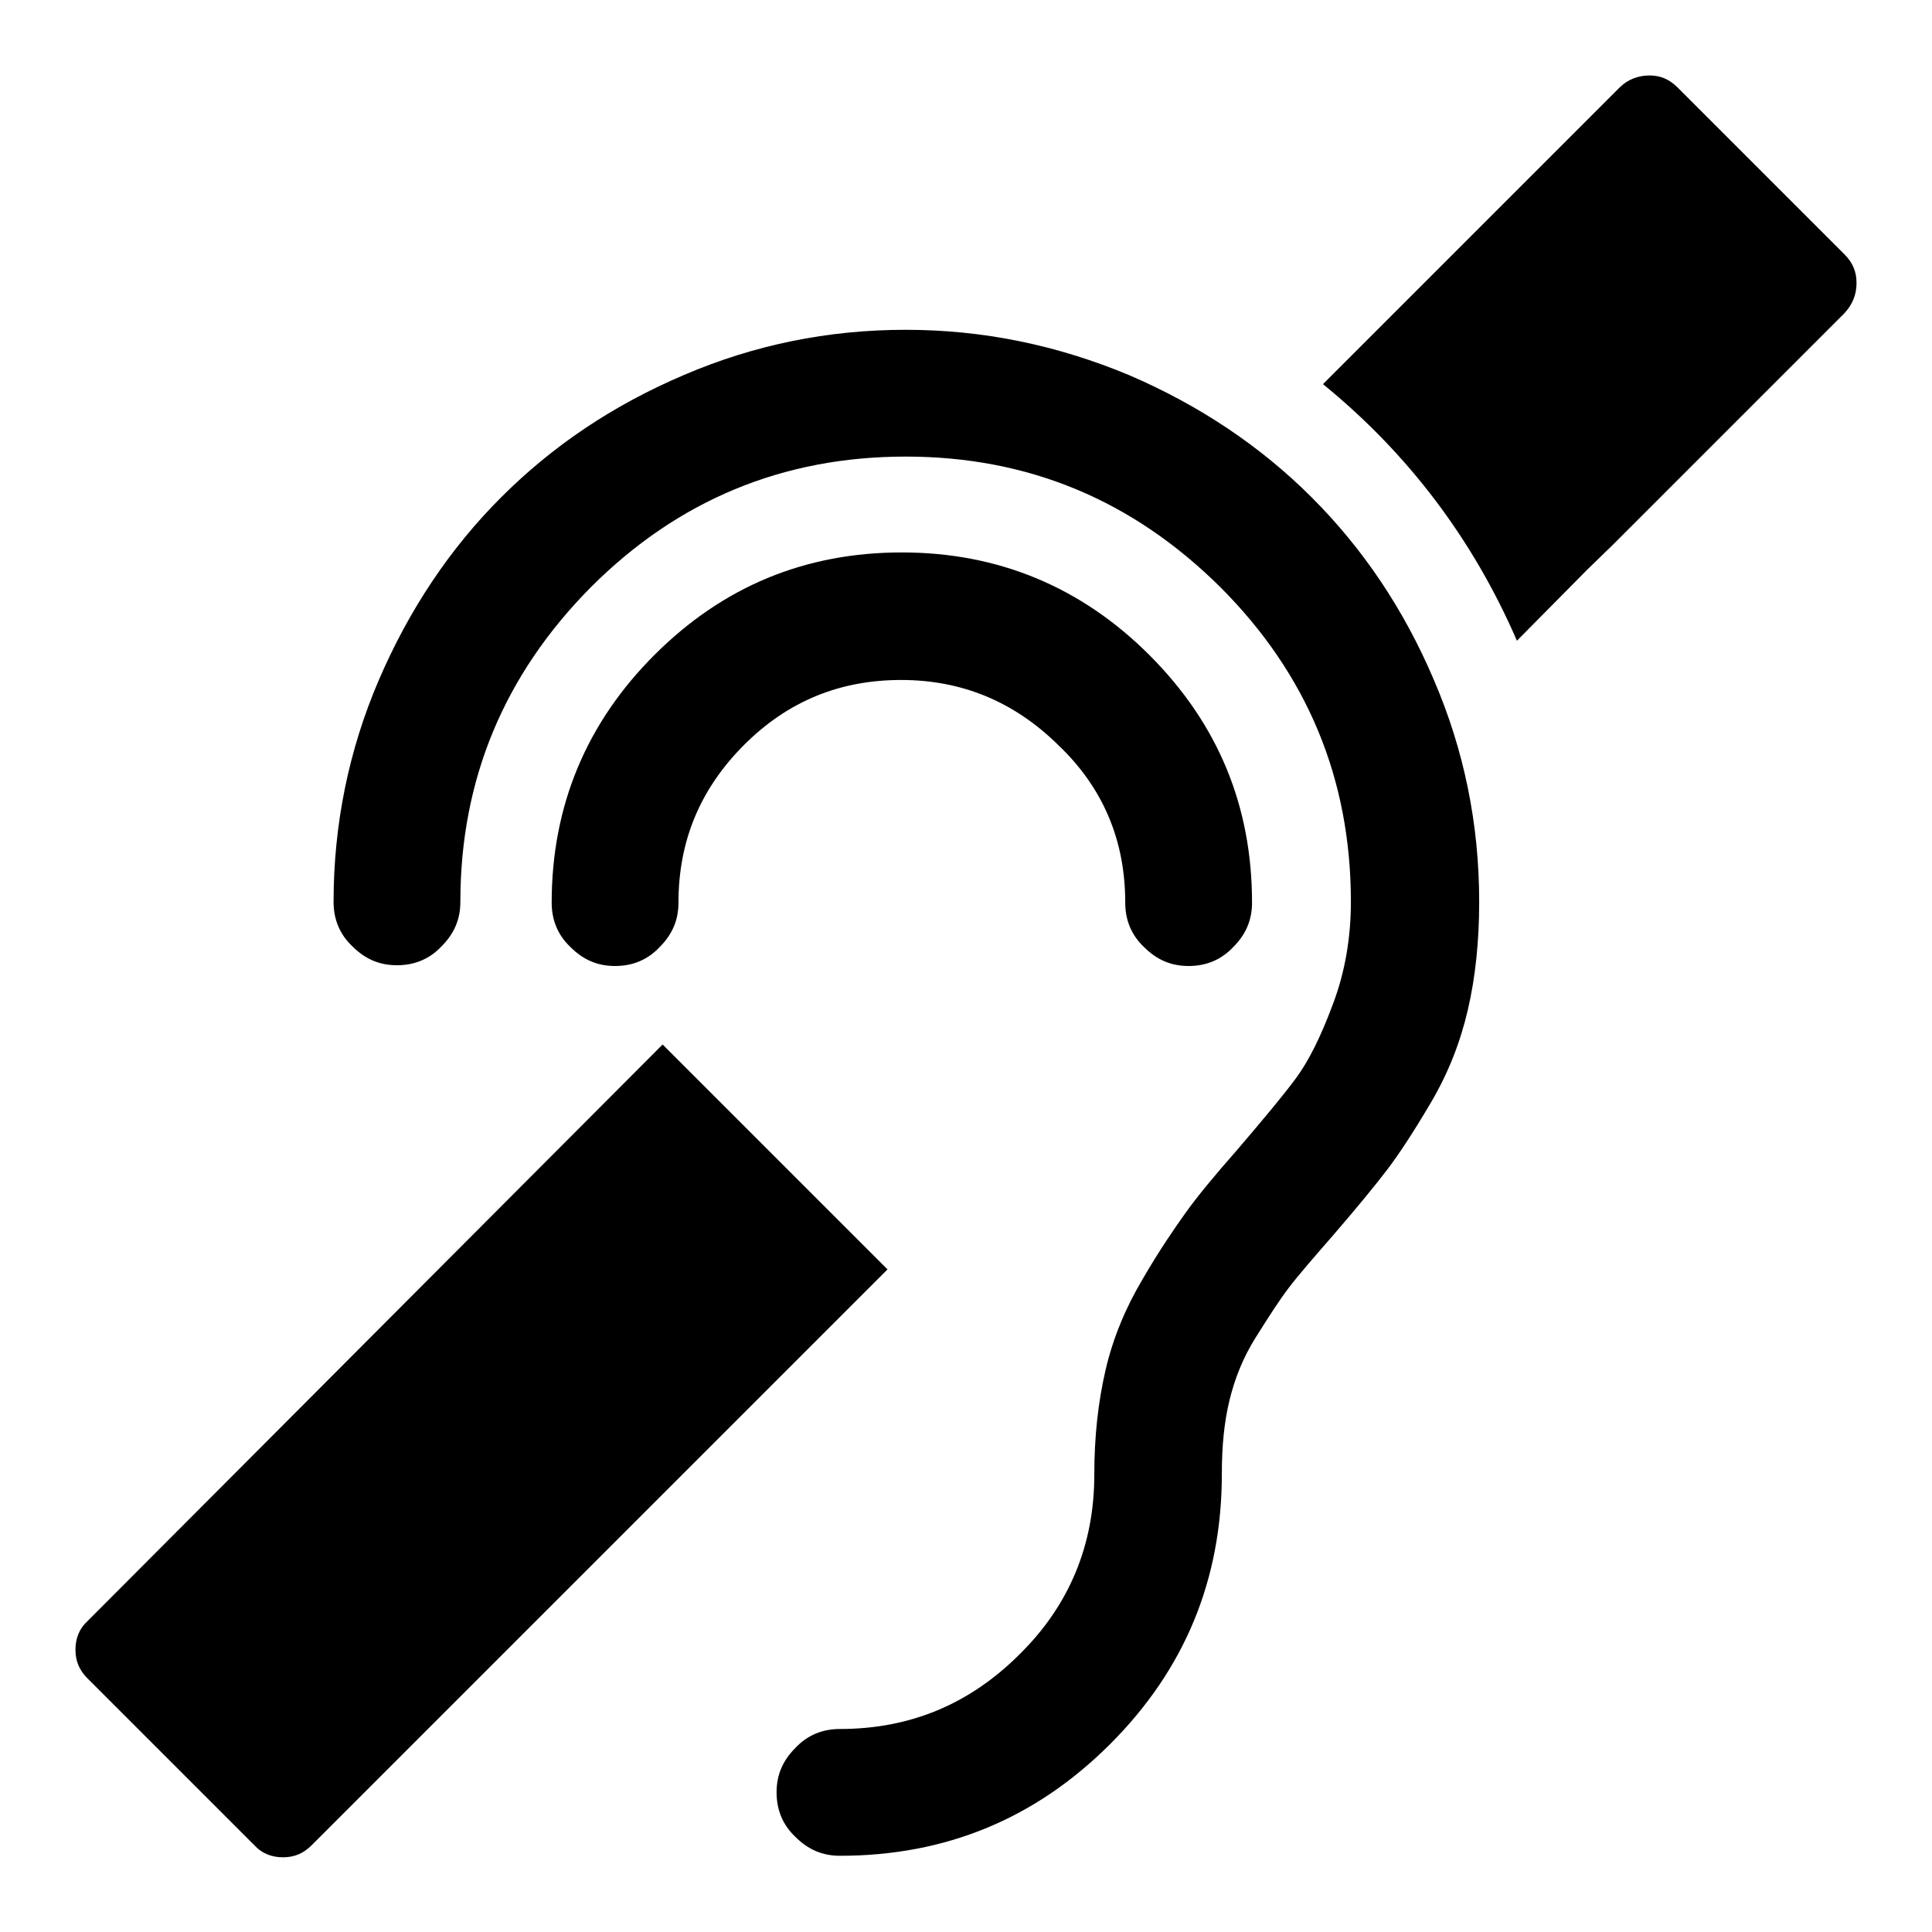
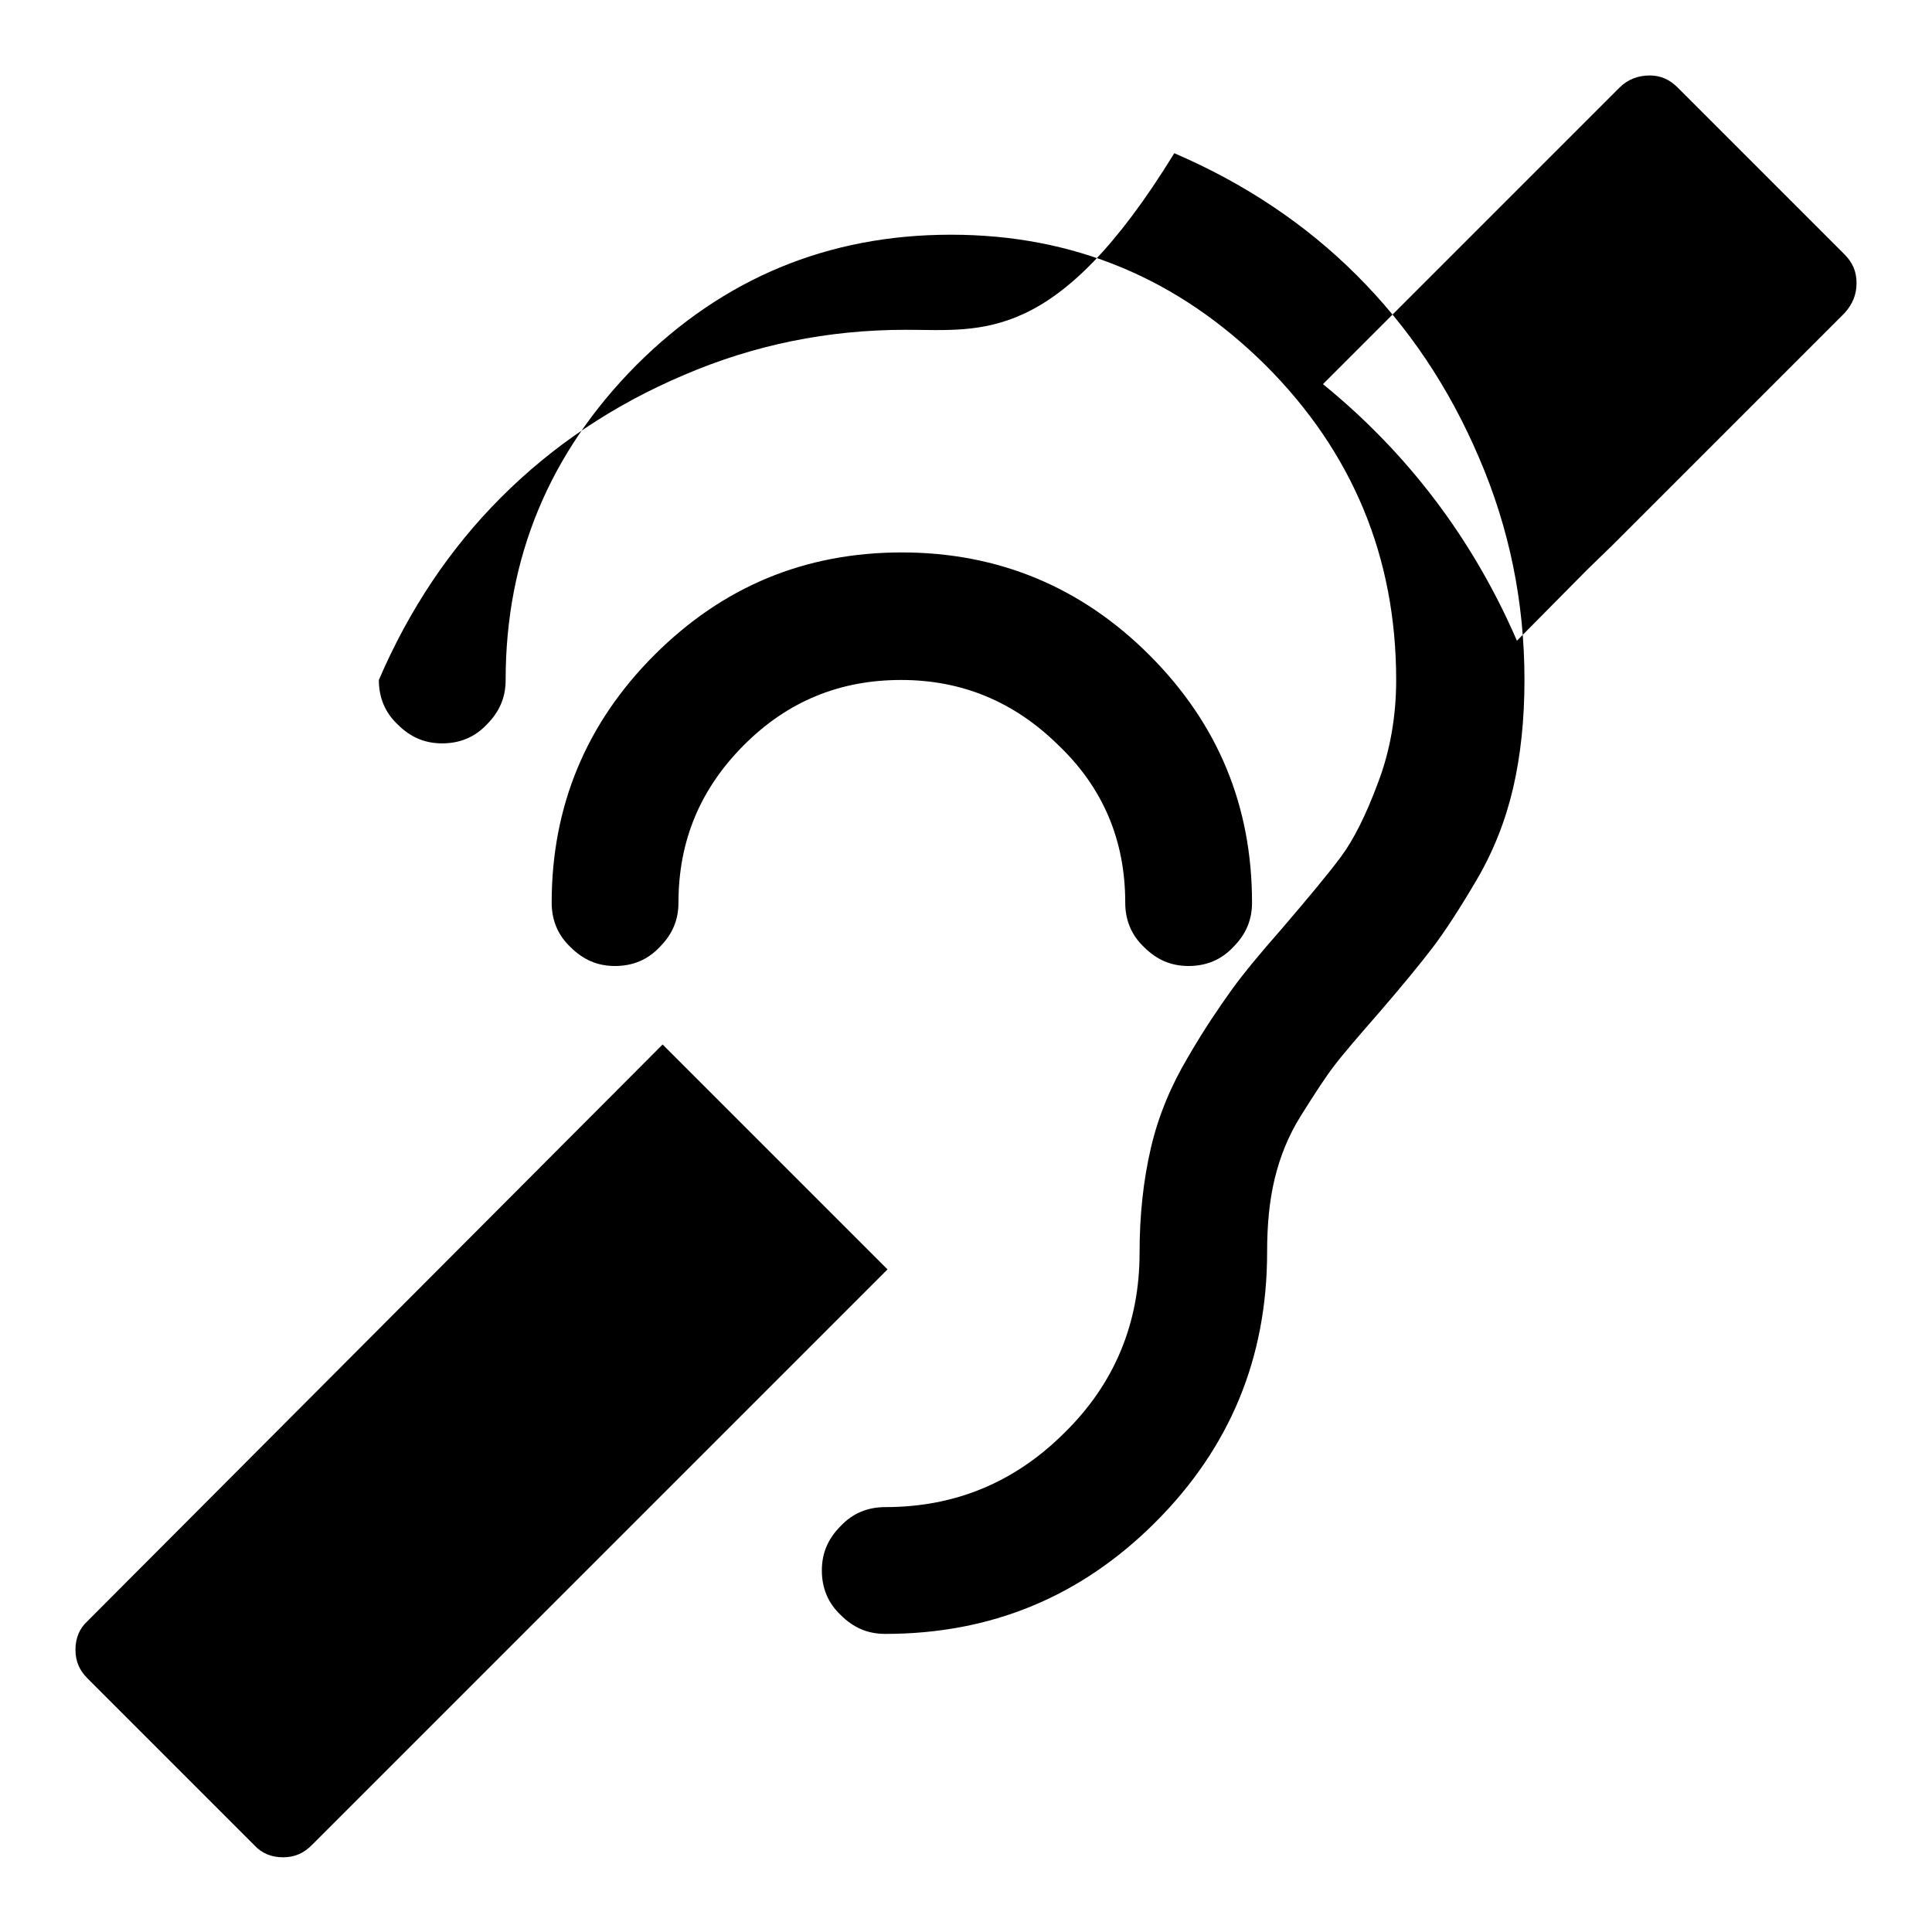
<svg xmlns="http://www.w3.org/2000/svg" version="1.1" x="0px" y="0px" viewBox="0 0 256 256" enable-background="new 0 0 256 256" xml:space="preserve">
  <g>
-     <path fill="#000000" d="M149.1,119.6c0,2.3,0.8,4.3,2.5,5.9c1.7,1.7,3.6,2.5,5.9,2.5s4.3-0.8,5.9-2.5c1.7-1.7,2.5-3.6,2.5-5.9 c0-12.8-4.5-23.7-13.6-32.8c-9-9-20-13.6-32.8-13.6s-23.7,4.5-32.8,13.6c-9,9-13.6,20-13.6,32.8c0,2.3,0.8,4.3,2.5,5.9 c1.7,1.7,3.6,2.5,5.9,2.5s4.3-0.8,5.9-2.5c1.7-1.7,2.5-3.6,2.5-5.9c0-8.2,2.9-15.1,8.7-20.9c5.8-5.8,12.7-8.6,20.8-8.6 c8.1,0,15,2.9,20.8,8.6C146.2,104.4,149.1,111.4,149.1,119.6L149.1,119.6z M120,43.7c-10.3,0-20.1,2-29.4,6 c-9.4,4-17.4,9.4-24.2,16.2c-6.8,6.8-12.2,14.9-16.2,24.2s-6,19.2-6,29.4c0,2.3,0.8,4.3,2.5,5.9c1.7,1.7,3.6,2.5,5.9,2.5 c2.3,0,4.3-0.8,5.9-2.5c1.7-1.7,2.5-3.6,2.5-5.9c0-16.2,5.8-30.1,17.3-41.7c11.5-11.5,25.4-17.3,41.7-17.3s30.1,5.8,41.7,17.3 c11.5,11.5,17.3,25.4,17.3,41.7c0,4.8-0.8,9.4-2.4,13.6c-1.6,4.3-3.2,7.5-4.9,9.8c-1.7,2.3-4.3,5.4-7.8,9.5c-3,3.4-5.3,6.2-6.8,8.3 s-3.5,5-5.7,8.8c-2.2,3.7-3.9,7.7-4.9,12c-1,4.3-1.5,8.9-1.5,13.9c0,9.3-3.3,17.3-9.9,23.8c-6.6,6.6-14.5,9.9-23.8,9.9 c-2.3,0-4.3,0.8-5.9,2.5c-1.7,1.7-2.5,3.6-2.5,5.9c0,2.3,0.8,4.3,2.5,5.9c1.7,1.7,3.6,2.5,5.9,2.5c14,0,25.9-4.9,35.8-14.8 s14.8-21.8,14.8-35.8c0-3.6,0.3-6.8,1-9.7c0.7-2.9,1.8-5.7,3.5-8.4c1.7-2.7,3.1-4.9,4.4-6.6c1.3-1.7,3.3-4,6-7.1 c3.1-3.6,5.4-6.4,7-8.5c1.6-2.1,3.5-5,5.8-8.9c2.3-3.9,3.9-8,4.9-12.3c1-4.3,1.5-9.1,1.5-14.3c0-10.3-2-20.1-6-29.4 c-4-9.4-9.4-17.4-16.2-24.2c-6.8-6.8-14.9-12.2-24.2-16.2C140,45.7,130.2,43.7,120,43.7z M87.8,138.4l29.8,29.8l-76.3,76.3 c-1.1,1.1-2.3,1.6-3.8,1.6c-1.5,0-2.8-0.5-3.8-1.6l-22.1-22.1c-1.1-1.1-1.6-2.3-1.6-3.8c0-1.5,0.5-2.8,1.6-3.8L87.8,138.4z  M222.3,11.6l22.1,22.1c1.1,1.1,1.6,2.3,1.6,3.8c0,1.5-0.5,2.8-1.6,4l-30.7,30.7l-3.4,3.3l-9.3,9.4c-5.8-13.4-14.4-24.8-25.7-34 l12-12l27.3-27.3c1.1-1.1,2.5-1.6,4-1.6C220,10,221.2,10.5,222.3,11.6z" />
+     <path fill="#000000" d="M149.1,119.6c0,2.3,0.8,4.3,2.5,5.9c1.7,1.7,3.6,2.5,5.9,2.5s4.3-0.8,5.9-2.5c1.7-1.7,2.5-3.6,2.5-5.9 c0-12.8-4.5-23.7-13.6-32.8c-9-9-20-13.6-32.8-13.6s-23.7,4.5-32.8,13.6c-9,9-13.6,20-13.6,32.8c0,2.3,0.8,4.3,2.5,5.9 c1.7,1.7,3.6,2.5,5.9,2.5s4.3-0.8,5.9-2.5c1.7-1.7,2.5-3.6,2.5-5.9c0-8.2,2.9-15.1,8.7-20.9c5.8-5.8,12.7-8.6,20.8-8.6 c8.1,0,15,2.9,20.8,8.6C146.2,104.4,149.1,111.4,149.1,119.6L149.1,119.6z M120,43.7c-10.3,0-20.1,2-29.4,6 c-9.4,4-17.4,9.4-24.2,16.2c-6.8,6.8-12.2,14.9-16.2,24.2c0,2.3,0.8,4.3,2.5,5.9c1.7,1.7,3.6,2.5,5.9,2.5 c2.3,0,4.3-0.8,5.9-2.5c1.7-1.7,2.5-3.6,2.5-5.9c0-16.2,5.8-30.1,17.3-41.7c11.5-11.5,25.4-17.3,41.7-17.3s30.1,5.8,41.7,17.3 c11.5,11.5,17.3,25.4,17.3,41.7c0,4.8-0.8,9.4-2.4,13.6c-1.6,4.3-3.2,7.5-4.9,9.8c-1.7,2.3-4.3,5.4-7.8,9.5c-3,3.4-5.3,6.2-6.8,8.3 s-3.5,5-5.7,8.8c-2.2,3.7-3.9,7.7-4.9,12c-1,4.3-1.5,8.9-1.5,13.9c0,9.3-3.3,17.3-9.9,23.8c-6.6,6.6-14.5,9.9-23.8,9.9 c-2.3,0-4.3,0.8-5.9,2.5c-1.7,1.7-2.5,3.6-2.5,5.9c0,2.3,0.8,4.3,2.5,5.9c1.7,1.7,3.6,2.5,5.9,2.5c14,0,25.9-4.9,35.8-14.8 s14.8-21.8,14.8-35.8c0-3.6,0.3-6.8,1-9.7c0.7-2.9,1.8-5.7,3.5-8.4c1.7-2.7,3.1-4.9,4.4-6.6c1.3-1.7,3.3-4,6-7.1 c3.1-3.6,5.4-6.4,7-8.5c1.6-2.1,3.5-5,5.8-8.9c2.3-3.9,3.9-8,4.9-12.3c1-4.3,1.5-9.1,1.5-14.3c0-10.3-2-20.1-6-29.4 c-4-9.4-9.4-17.4-16.2-24.2c-6.8-6.8-14.9-12.2-24.2-16.2C140,45.7,130.2,43.7,120,43.7z M87.8,138.4l29.8,29.8l-76.3,76.3 c-1.1,1.1-2.3,1.6-3.8,1.6c-1.5,0-2.8-0.5-3.8-1.6l-22.1-22.1c-1.1-1.1-1.6-2.3-1.6-3.8c0-1.5,0.5-2.8,1.6-3.8L87.8,138.4z  M222.3,11.6l22.1,22.1c1.1,1.1,1.6,2.3,1.6,3.8c0,1.5-0.5,2.8-1.6,4l-30.7,30.7l-3.4,3.3l-9.3,9.4c-5.8-13.4-14.4-24.8-25.7-34 l12-12l27.3-27.3c1.1-1.1,2.5-1.6,4-1.6C220,10,221.2,10.5,222.3,11.6z" />
  </g>
</svg>